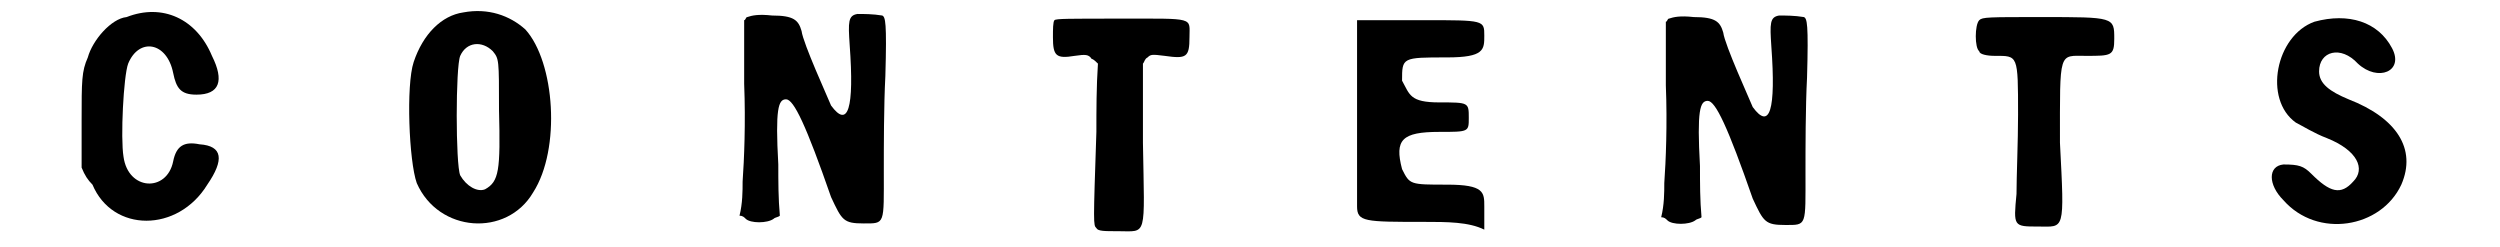
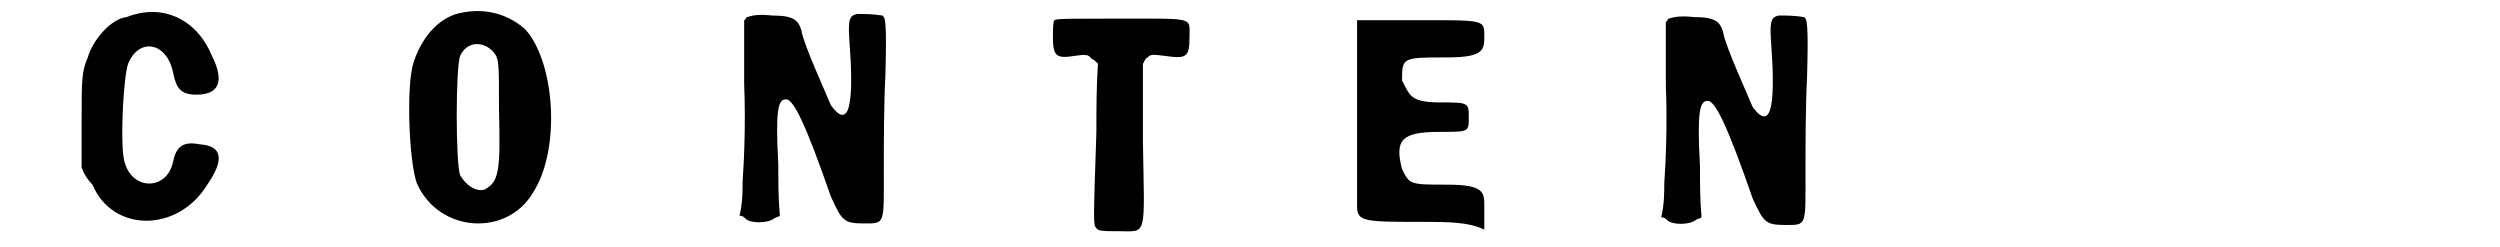
<svg xmlns="http://www.w3.org/2000/svg" xmlns:xlink="http://www.w3.org/1999/xlink" width="152px" height="15px" viewBox="0 0 1528 159" version="1.1">
  <defs>
    <path id="gl3843" d="M 40 10 C 30 11 18 25 15 36 C 11 45 11 51 11 77 C 11 87 11 97 11 107 C 13 112 15 115 18 118 C 31 149 73 149 92 118 C 103 102 102 93 87 92 C 77 90 72 93 70 103 C 66 123 41 122 38 100 C 36 88 38 48 41 40 C 48 23 66 26 70 46 C 72 56 75 60 85 60 C 100 60 103 51 95 35 C 85 11 63 1 40 10 z" fill="black" />
    <path id="gl3848" d="M 45 8 C 31 10 19 22 13 40 C 8 55 10 104 15 118 C 29 150 73 153 90 124 C 108 96 104 40 85 19 C 75 10 61 5 45 8 M 64 33 C 68 38 68 38 68 71 C 69 110 68 117 59 122 C 54 124 47 120 43 113 C 40 106 40 43 43 36 C 47 27 57 26 64 33 z" fill="black" />
    <path id="gl3855" d="M 83 5 C 77 6 77 10 78 25 C 81 66 77 79 66 64 C 64 59 48 24 47 16 C 45 9 42 6 28 6 C 19 5 15 6 12 7 C 11 7 11 9 10 9 C 10 23 10 36 10 50 C 11 75 10 99 9 113 C 9 119 9 127 7 135 C 9 135 10 136 11 137 C 14 140 25 140 29 137 C 30 136 32 136 33 135 C 32 124 32 113 32 102 C 30 66 32 60 37 60 C 42 60 50 77 66 123 C 73 138 74 140 87 140 C 101 140 100 141 100 106 C 100 91 100 64 101 45 C 102 10 101 7 99 6 C 93 5 87 5 83 5 z" fill="black" />
    <path id="gl3858" d="M 7 7 C 6 8 6 13 6 18 C 6 30 8 32 20 30 C 27 29 29 29 31 32 C 32 32 34 34 35 35 C 34 50 34 65 34 79 C 32 139 32 139 34 141 C 35 143 39 143 48 143 C 67 143 65 148 64 86 C 64 69 64 51 64 35 C 65 34 65 32 67 31 C 69 29 70 29 78 30 C 92 32 94 31 94 18 C 94 5 98 6 50 6 C 16 6 8 6 7 7 z" fill="black" />
    <path id="gl3861" d="M 9 67 C 9 96 9 124 9 129 C 9 139 14 139 52 139 C 67 139 81 139 91 144 C 91 139 91 134 91 129 C 91 120 91 115 67 115 C 43 115 43 115 38 105 C 33 86 38 81 62 81 C 81 81 81 81 81 72 C 81 62 81 62 62 62 C 43 62 43 57 38 48 C 38 33 38 33 67 33 C 91 33 91 28 91 19 C 91 9 91 9 52 9 C 38 9 24 9 9 9 C 9 28 9 48 9 67 z" fill="black" />
    <path id="gl3855" d="M 83 5 C 77 6 77 10 78 25 C 81 66 77 79 66 64 C 64 59 48 24 47 16 C 45 9 42 6 28 6 C 19 5 15 6 12 7 C 11 7 11 9 10 9 C 10 23 10 36 10 50 C 11 75 10 99 9 113 C 9 119 9 127 7 135 C 9 135 10 136 11 137 C 14 140 25 140 29 137 C 30 136 32 136 33 135 C 32 124 32 113 32 102 C 30 66 32 60 37 60 C 42 60 50 77 66 123 C 73 138 74 140 87 140 C 101 140 100 141 100 106 C 100 91 100 64 101 45 C 102 10 101 7 99 6 C 93 5 87 5 83 5 z" fill="black" />
-     <path id="gl3862" d="M 8 10 C 5 13 5 28 8 30 C 8 32 13 33 18 33 C 33 33 33 32 33 71 C 33 88 32 111 32 122 C 30 143 30 143 46 143 C 63 143 63 147 60 89 C 60 29 59 33 77 33 C 93 33 95 33 95 22 C 95 8 95 8 48 8 C 14 8 10 8 8 10 z" fill="black" />
-     <path id="gl3865" d="M 36 9 C 11 18 3 59 24 74 C 28 76 36 81 44 84 C 64 92 69 104 61 112 C 53 121 46 119 34 107 C 29 102 26 101 16 101 C 6 102 6 114 16 124 C 38 149 79 142 92 114 C 102 91 89 71 58 59 C 46 54 39 49 39 41 C 39 28 53 24 64 36 C 77 48 94 41 86 26 C 77 9 58 3 36 9 z" fill="black" />
  </defs>
  <use xlink:href="#gl3843" x="0" y="1" />
  <use xlink:href="#gl3848" x="212" y="0" />
  <use xlink:href="#gl3855" x="428" y="4" />
  <use xlink:href="#gl3858" x="631" y="6" />
  <use xlink:href="#gl3861" x="824" y="4" />
  <use xlink:href="#gl3855" x="1022" y="5" />
  <use xlink:href="#gl3862" x="1226" y="3" />
  <use xlink:href="#gl3865" x="1414" y="5" />
</svg>